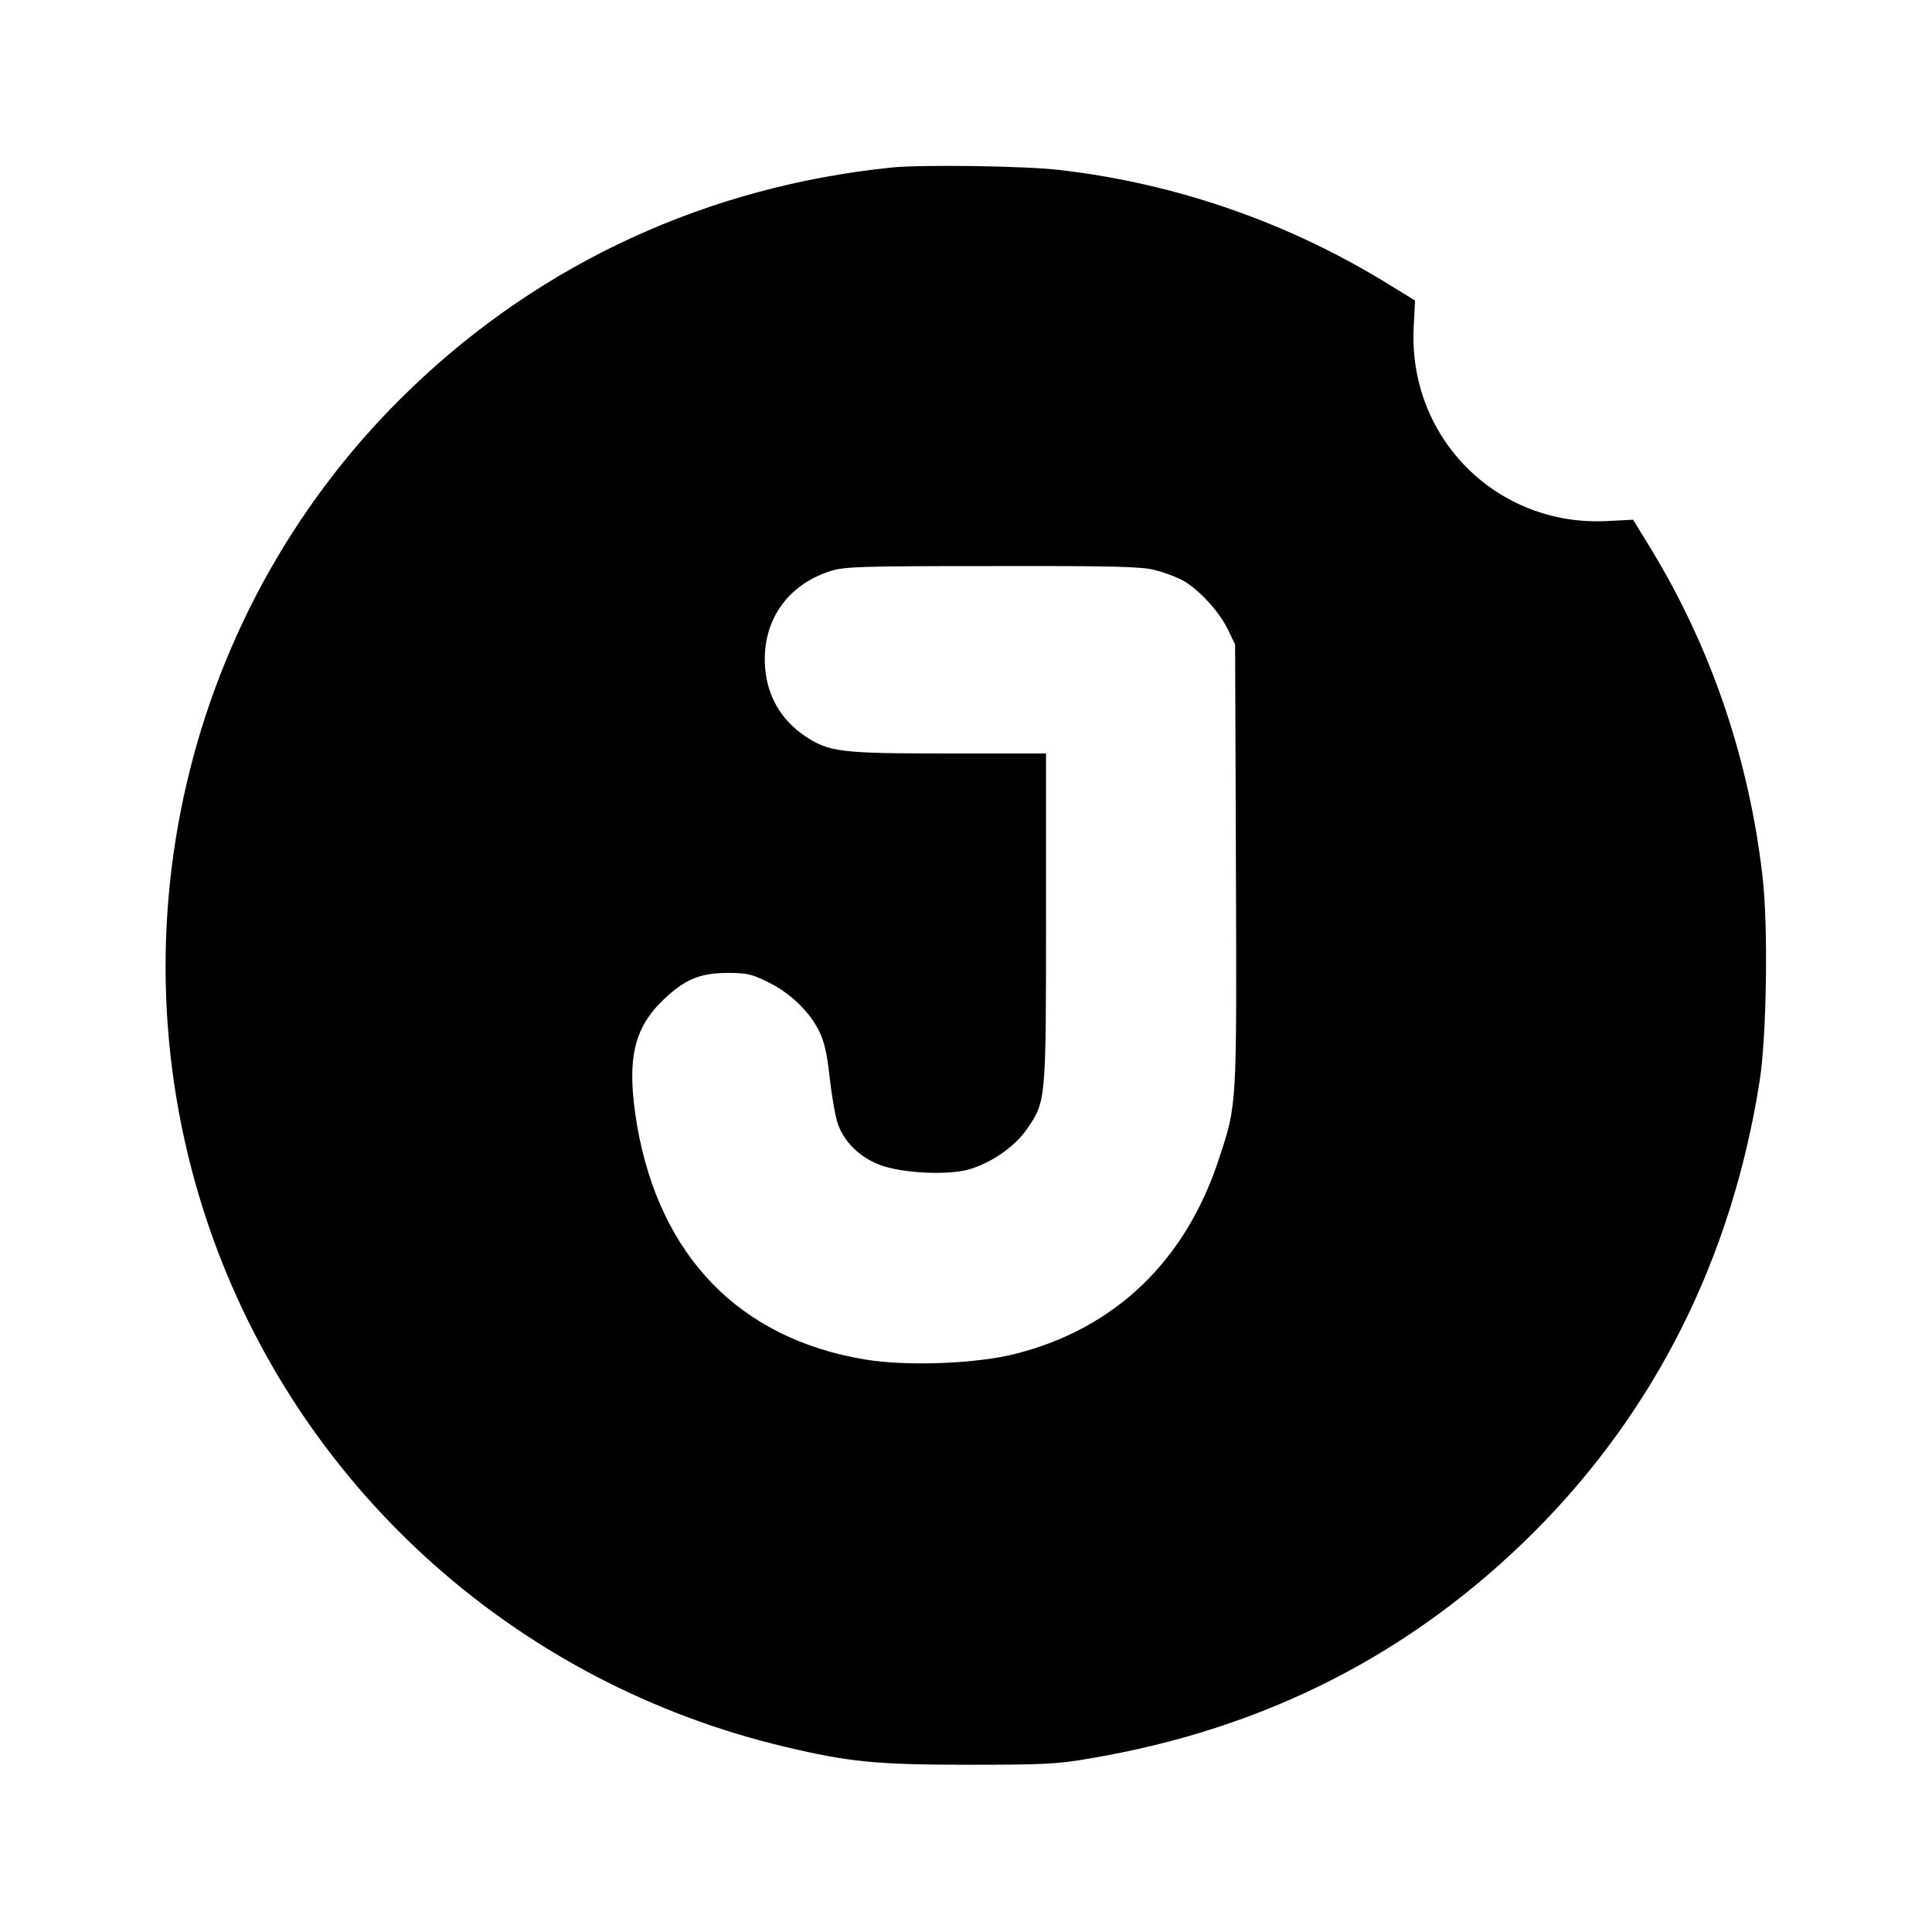
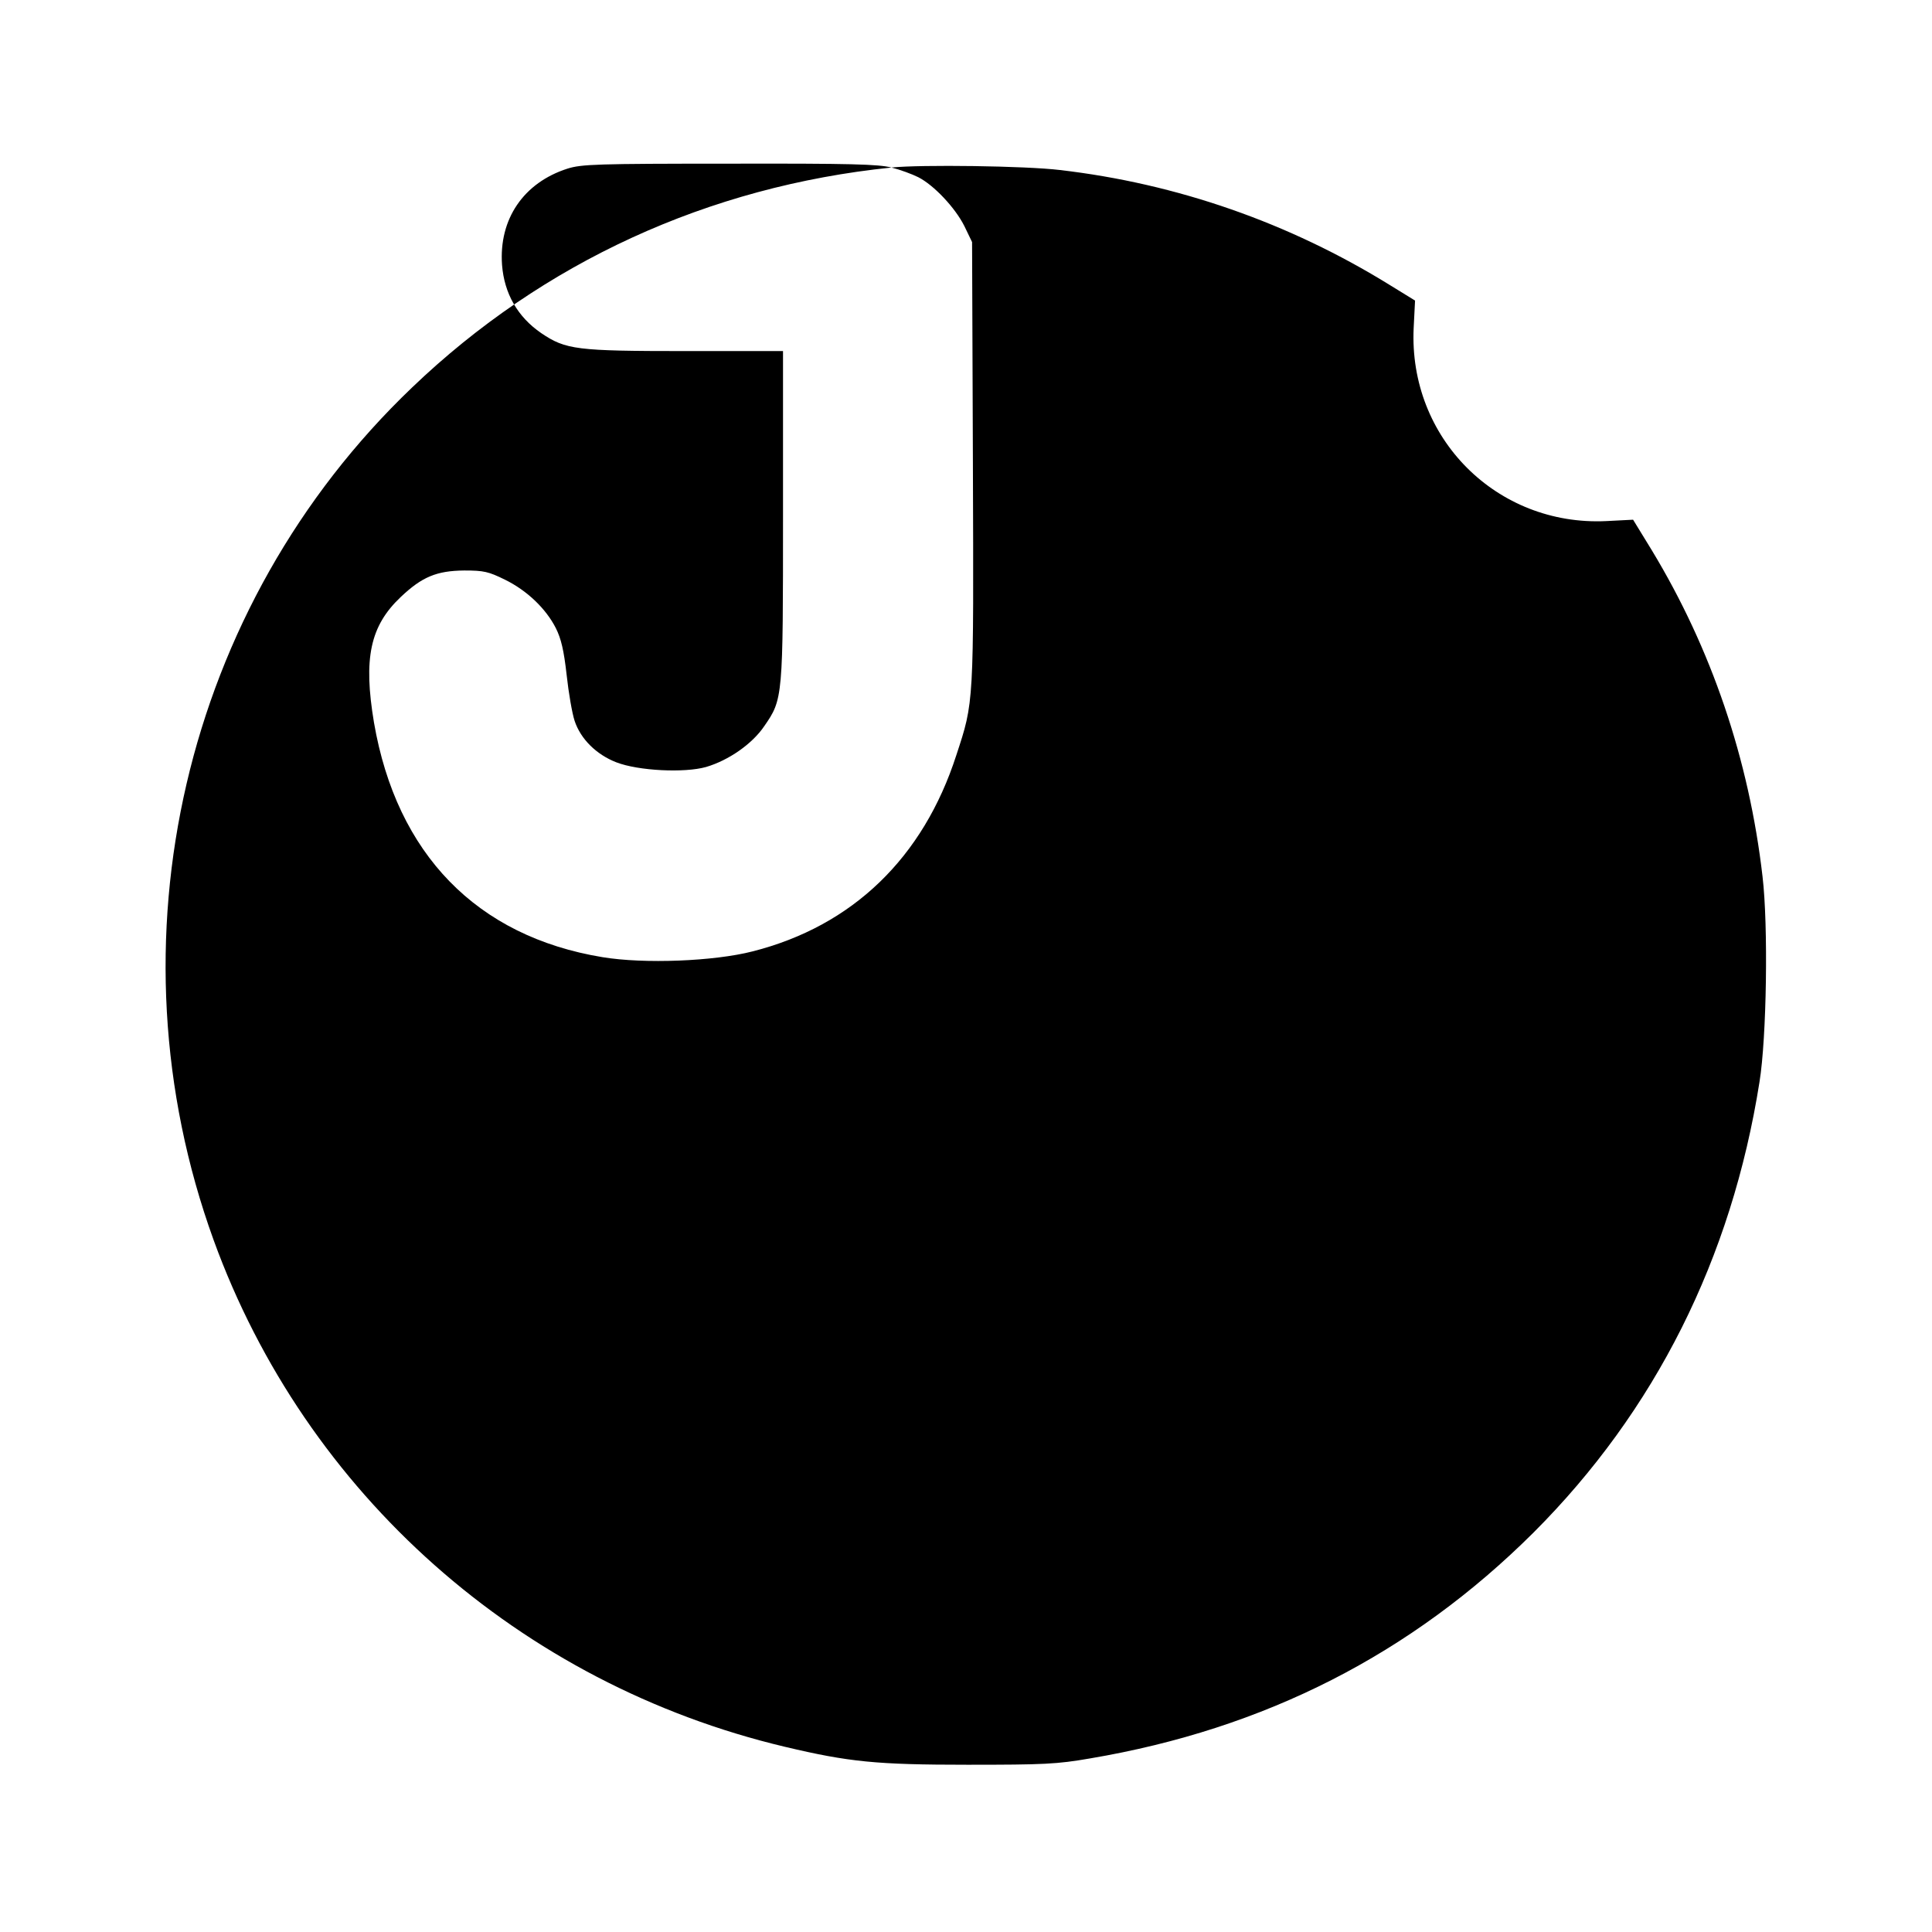
<svg xmlns="http://www.w3.org/2000/svg" version="1.0" width="700pt" height="700pt" viewBox="0 0 700 700" preserveAspectRatio="xMidYMid meet">
  <g transform="translate(0,700) scale(0.1,-0.1)" fill="#000000" stroke="none">
-     <path d="M3230 6393 c-663 -68 -1263 -343 -1737 -797 -828 -791 -1111 -2008 -719 -3089 334 -920 1110 -1608 2070 -1836 232 -55 332 -65 661 -65 278 0 324 2 445 23 633 107 1164 378 1606 818 441 441 718 993 819 1633 26 160 32 567 11 744 -49 425 -185 825 -401 1182 l-68 111 -97 -5 c-397 -19 -717 301 -698 700 l5 99 -91 56 c-365 226 -773 368 -1196 417 -123 15 -504 20 -610 9z m953 -1458 c32 -8 75 -24 97 -35 57 -29 134 -111 167 -177 l28 -58 3 -800 c3 -880 4 -864 -60 -1059 -120 -372 -376 -619 -738 -711 -140 -36 -393 -46 -544 -21 -456 75 -746 374 -828 850 -39 233 -14 350 97 455 77 73 130 95 230 96 71 0 88 -4 147 -33 80 -39 149 -105 185 -176 19 -38 29 -80 39 -169 7 -65 20 -140 29 -167 22 -66 79 -122 151 -150 80 -31 247 -39 325 -17 82 24 168 84 211 148 68 98 68 103 68 766 l0 593 -353 0 c-396 0 -434 5 -523 65 -86 59 -134 144 -142 247 -12 166 78 298 237 349 51 16 105 18 586 18 440 1 541 -2 588 -14z" />
+     <path d="M3230 6393 c-663 -68 -1263 -343 -1737 -797 -828 -791 -1111 -2008 -719 -3089 334 -920 1110 -1608 2070 -1836 232 -55 332 -65 661 -65 278 0 324 2 445 23 633 107 1164 378 1606 818 441 441 718 993 819 1633 26 160 32 567 11 744 -49 425 -185 825 -401 1182 l-68 111 -97 -5 c-397 -19 -717 301 -698 700 l5 99 -91 56 c-365 226 -773 368 -1196 417 -123 15 -504 20 -610 9z c32 -8 75 -24 97 -35 57 -29 134 -111 167 -177 l28 -58 3 -800 c3 -880 4 -864 -60 -1059 -120 -372 -376 -619 -738 -711 -140 -36 -393 -46 -544 -21 -456 75 -746 374 -828 850 -39 233 -14 350 97 455 77 73 130 95 230 96 71 0 88 -4 147 -33 80 -39 149 -105 185 -176 19 -38 29 -80 39 -169 7 -65 20 -140 29 -167 22 -66 79 -122 151 -150 80 -31 247 -39 325 -17 82 24 168 84 211 148 68 98 68 103 68 766 l0 593 -353 0 c-396 0 -434 5 -523 65 -86 59 -134 144 -142 247 -12 166 78 298 237 349 51 16 105 18 586 18 440 1 541 -2 588 -14z" />
  </g>
</svg>